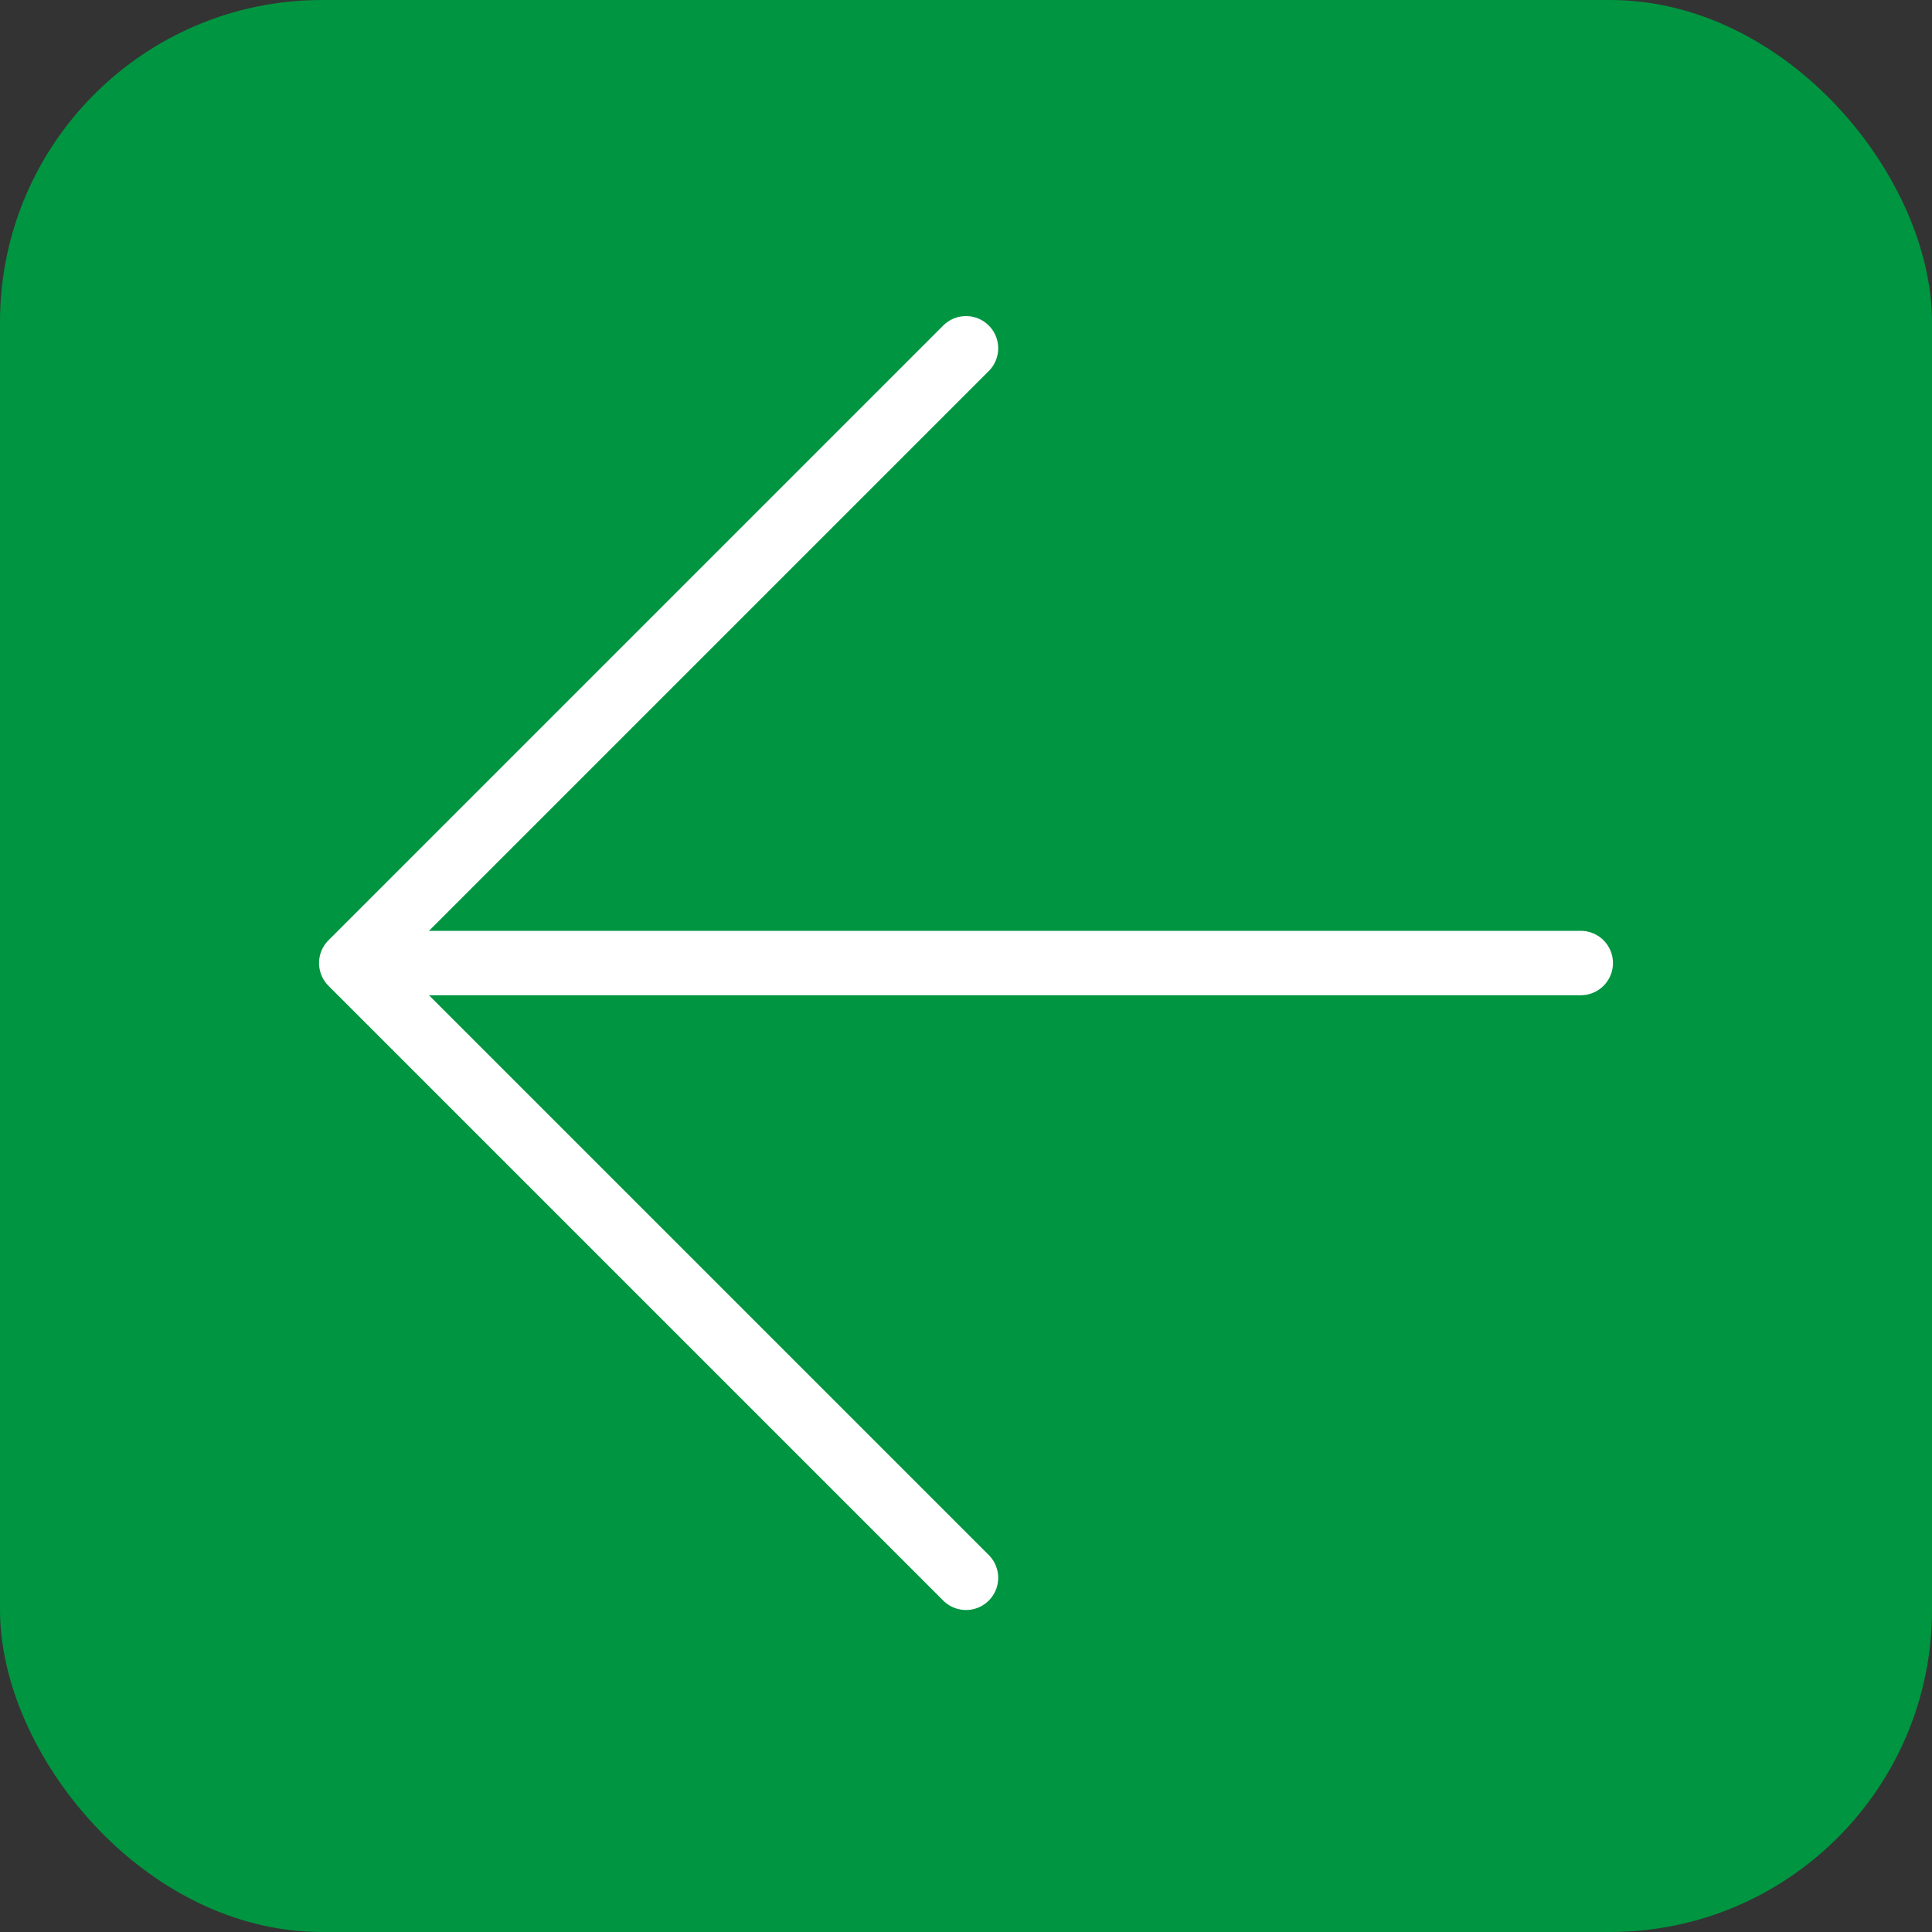
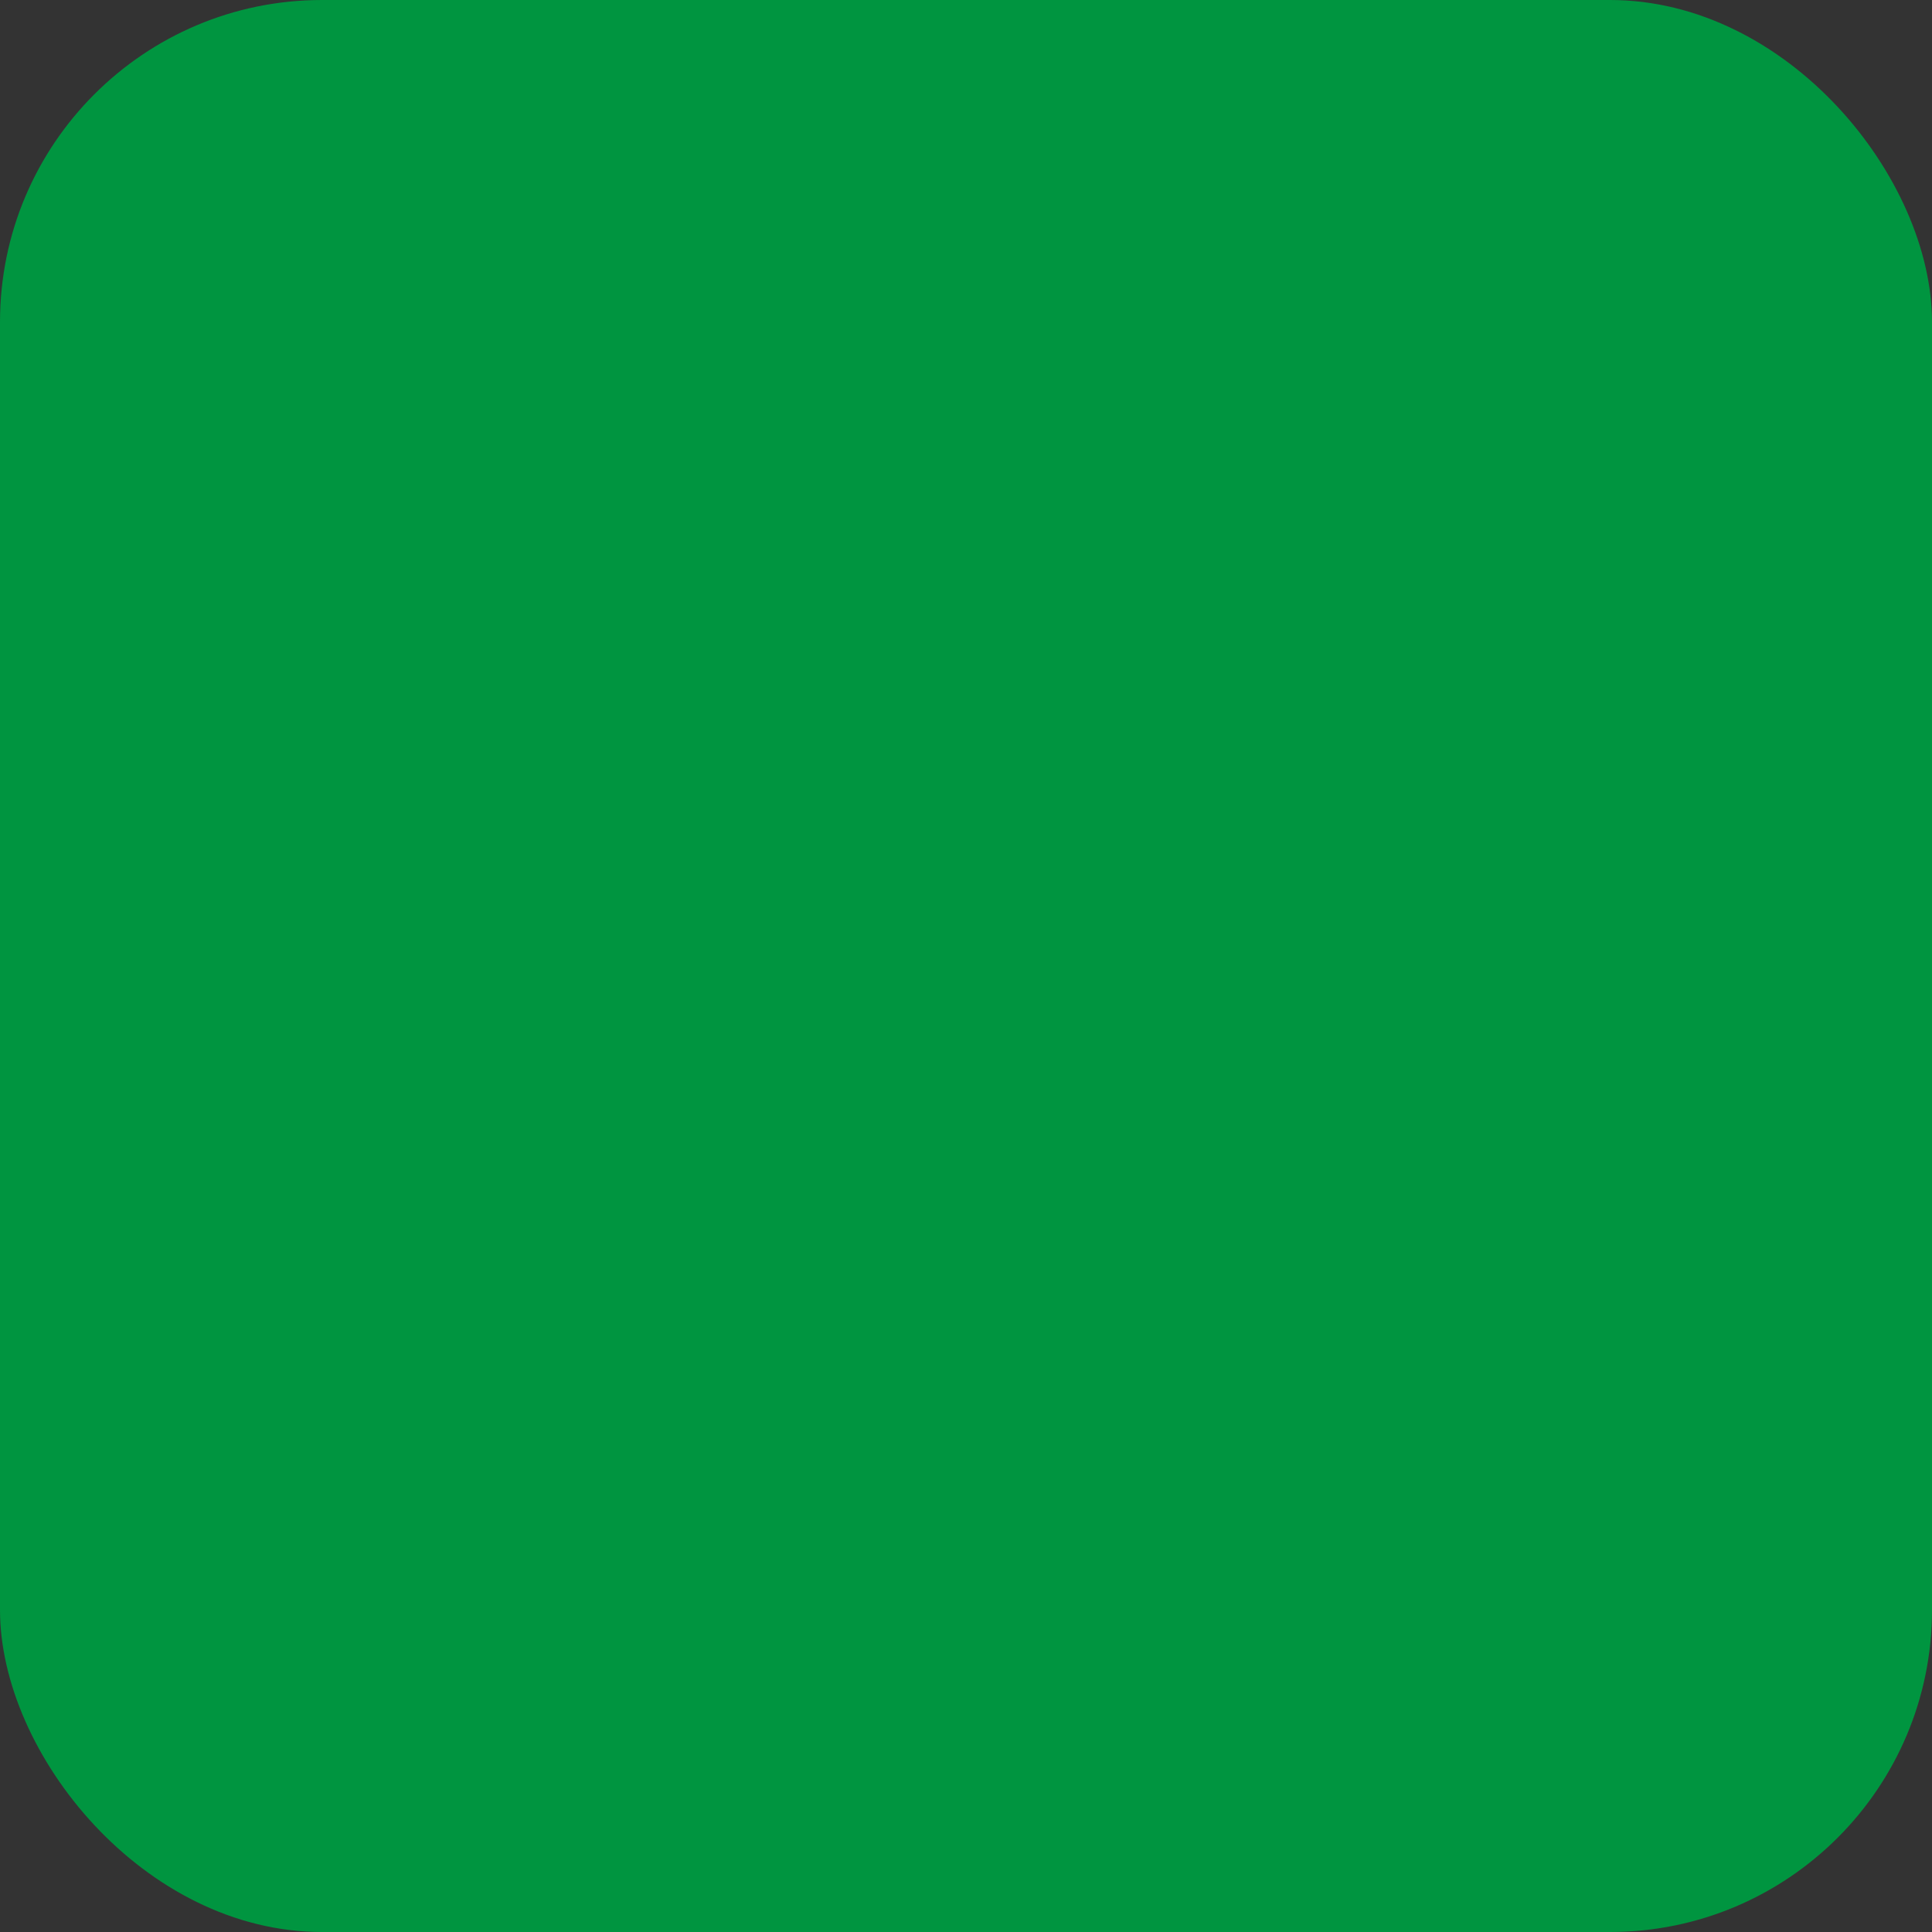
<svg xmlns="http://www.w3.org/2000/svg" width="60" height="60" viewBox="0 0 60 60" fill="none">
  <rect x="0" y="0" width="60" height="60" fill="#333333" stroke="none" />
  <rect width="60" height="60" rx="10" fill="#009540" />
-   <path d="M49.092 29.908L10.908 29.908M10.908 29.908L30 49M10.908 29.908L30 10.816" stroke="white" stroke-width="2" stroke-linecap="round" stroke-linejoin="round" />
</svg>